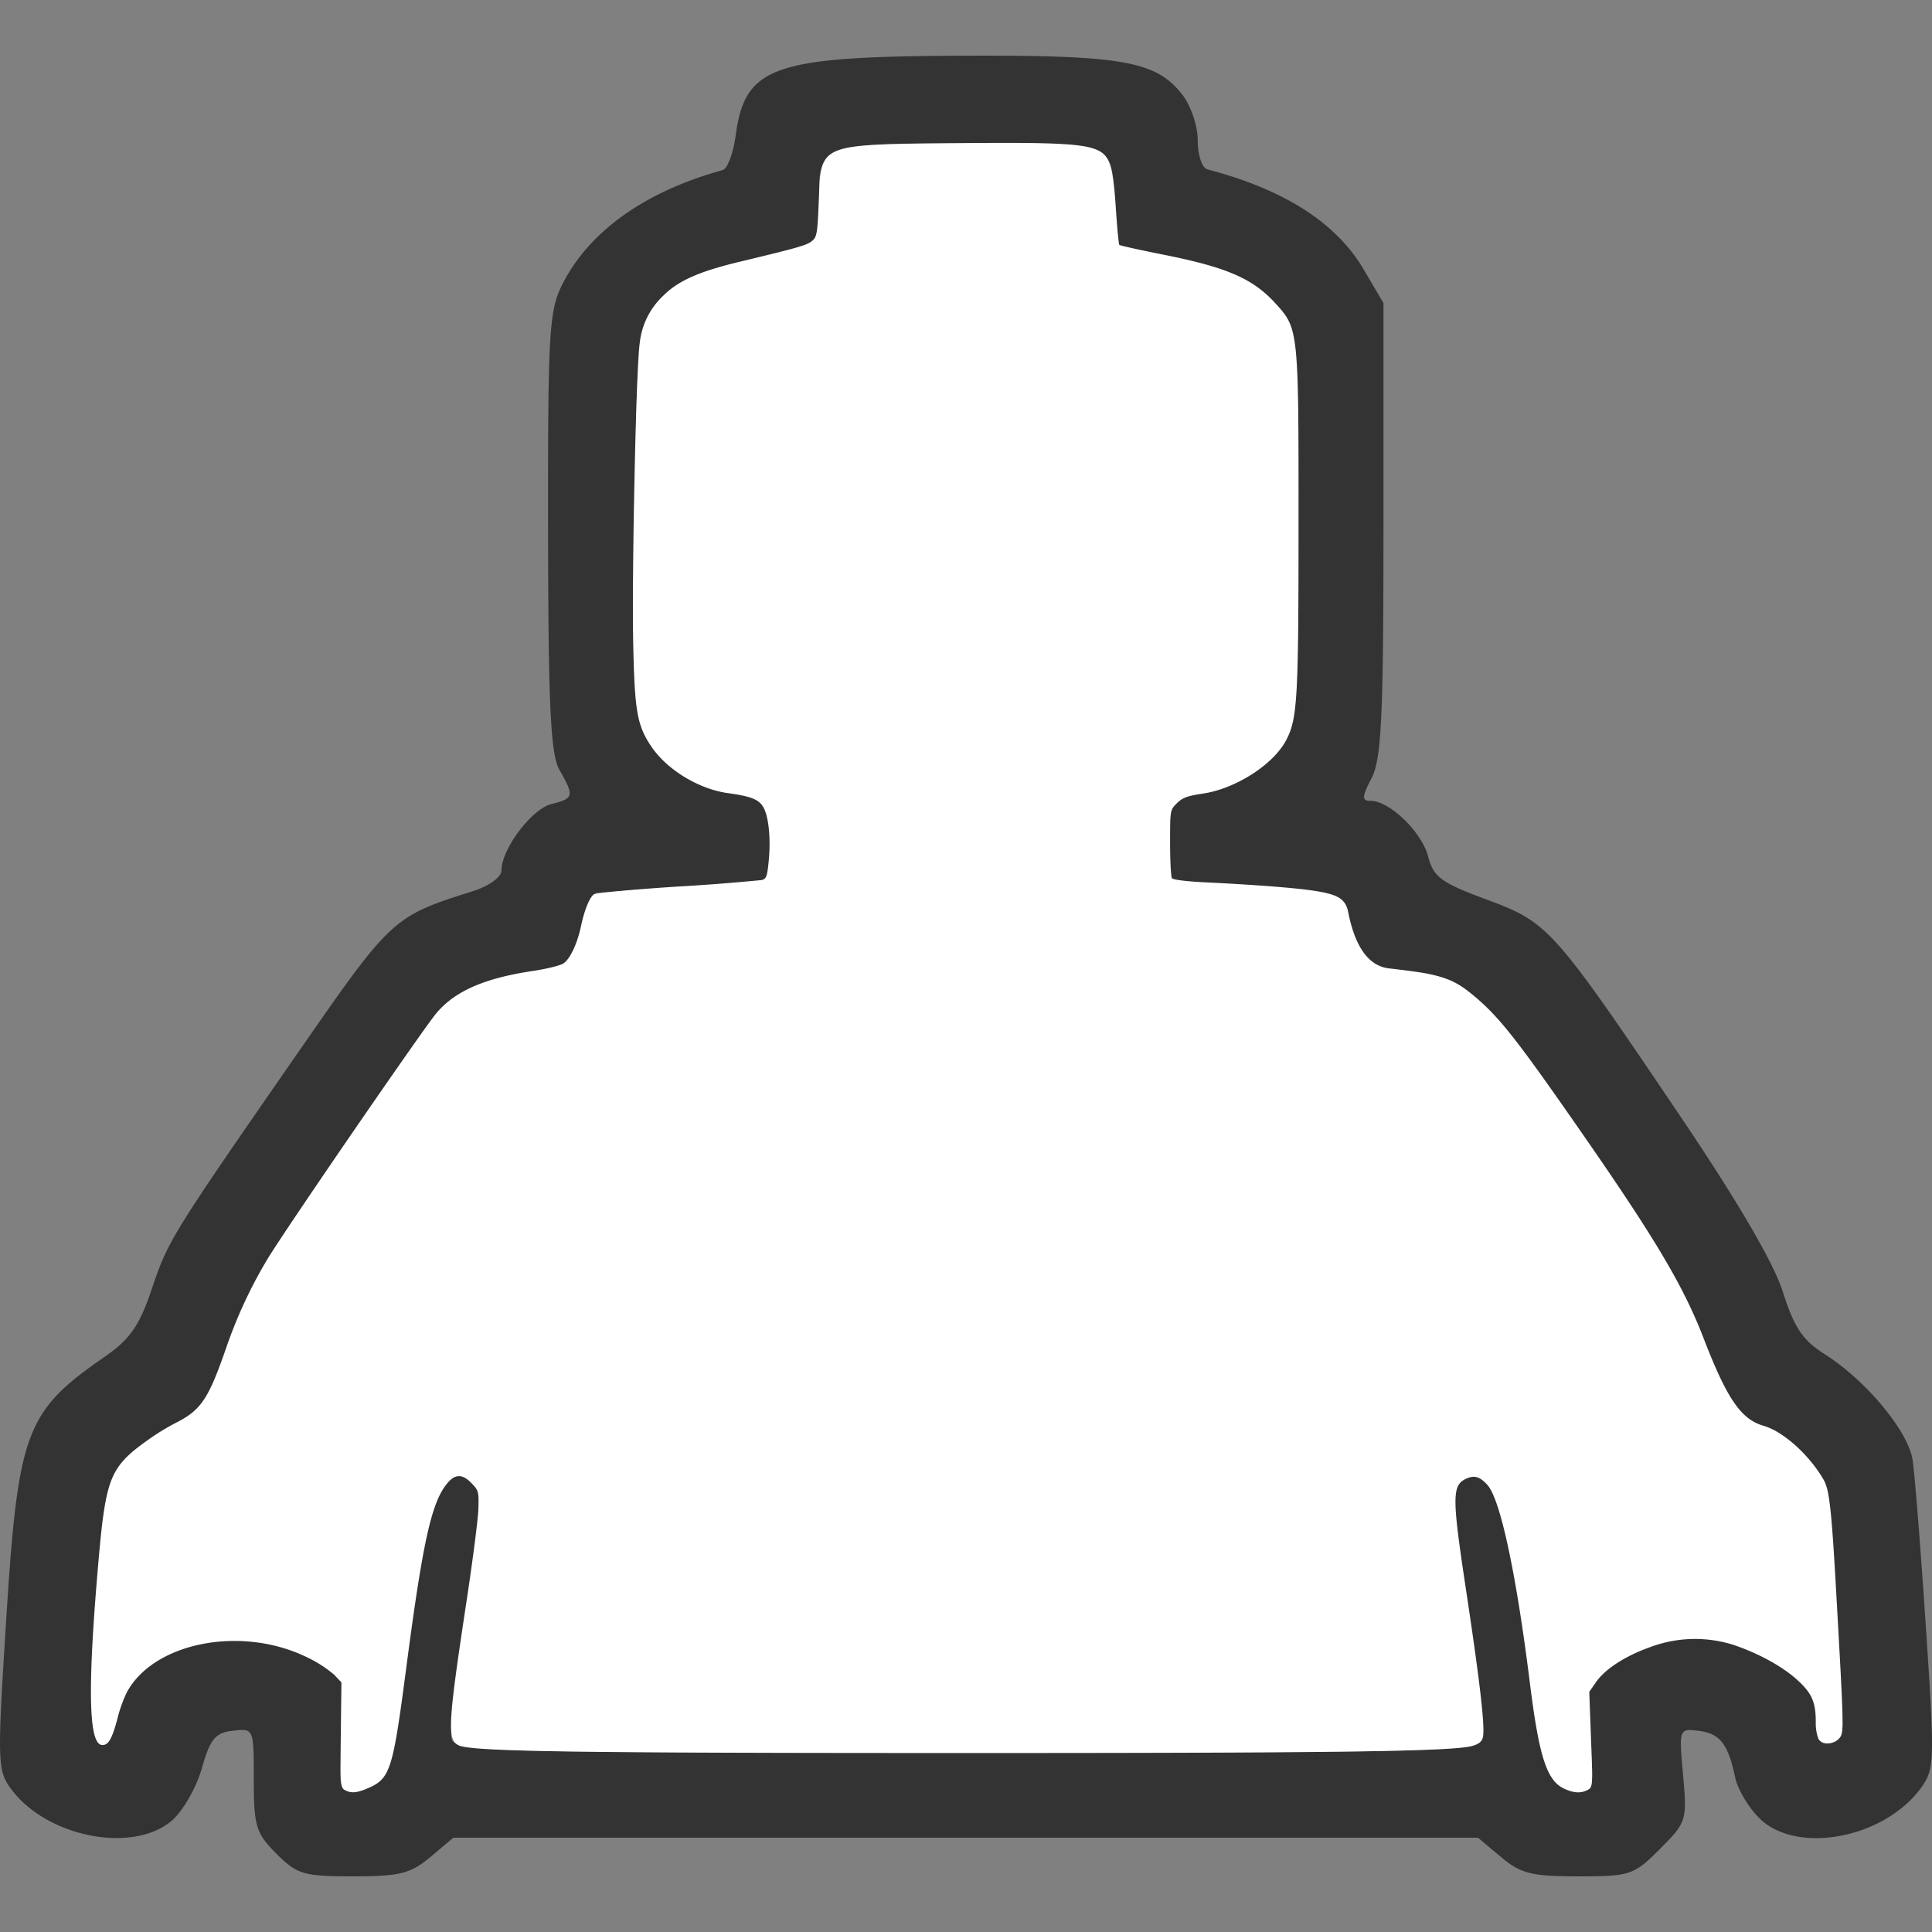
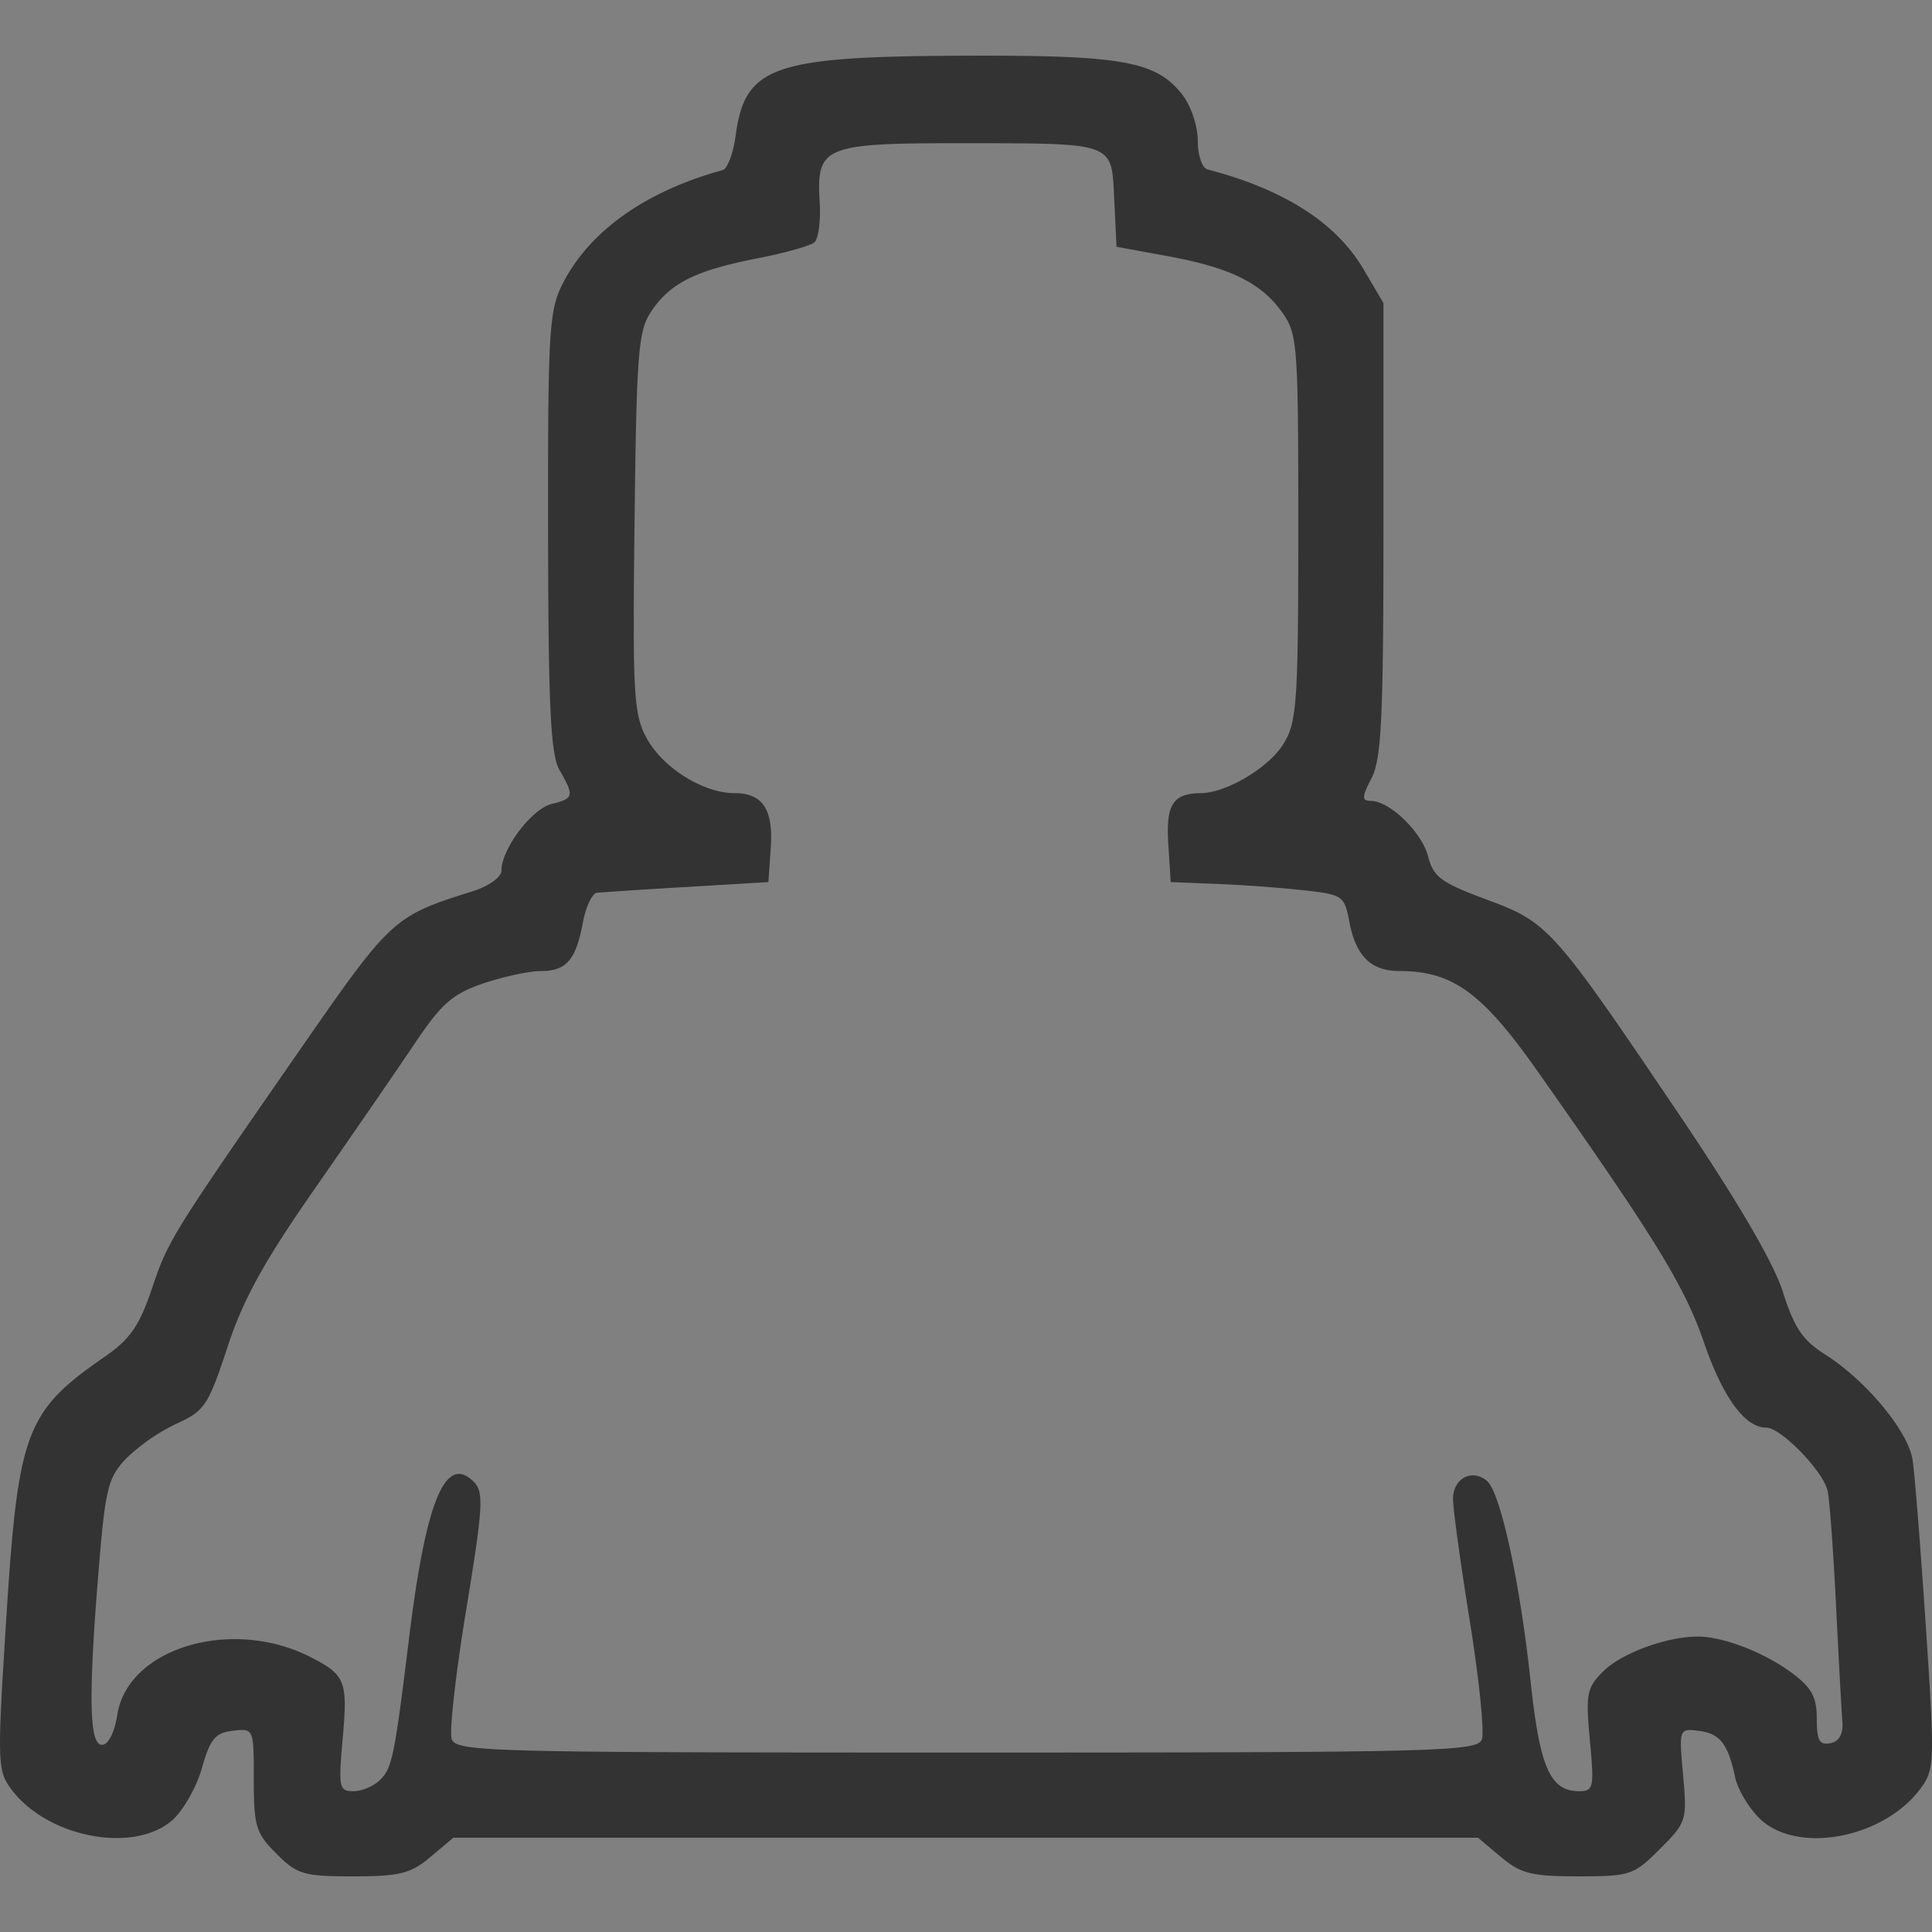
<svg xmlns="http://www.w3.org/2000/svg" xml:space="preserve" width="25" height="25">
  <rect width="100%" height="100%" fill="#808080" stroke="none" />
  <path d="M3.577 23.987c-.265-.265-.293-.356-.293-.958 0-.664 0-.665-.271-.633-.227.026-.293.105-.4.482-.07.248-.243.552-.384.676-.5.437-1.617.223-2.082-.4-.181-.243-.184-.34-.067-2.192.154-2.436.25-2.695 1.267-3.4.335-.231.455-.403.618-.885.214-.634.248-.688 1.949-3.14 1.147-1.652 1.182-1.684 2.199-2.003.215-.068.375-.183.376-.27 0-.277.39-.795.647-.86.29-.072.298-.101.103-.442-.114-.2-.144-.816-.147-3.082-.003-2.604.012-2.863.19-3.211.347-.68 1.073-1.195 2.07-1.468.061-.017.136-.217.167-.444.12-.9.48-1.026 2.926-1.036 2.076-.009 2.511.068 2.852.501.113.143.202.408.202.597 0 .188.056.355.125.373q1.494.39 2.025 1.3l.253.43v2.925c0 2.426-.026 2.975-.153 3.22s-.13.296-.013.296c.245 0 .662.403.744.72.069.266.17.34.756.557.8.296.855.357 2.497 2.789.754 1.118 1.22 1.914 1.338 2.29.144.456.257.625.536.801.538.34 1.085.998 1.142 1.372.028.182.105 1.156.172 2.164.117 1.76.114 1.842-.073 2.092-.484.648-1.61.852-2.085.377-.14-.14-.279-.376-.31-.525-.091-.434-.198-.57-.472-.603-.255-.031-.256-.028-.202.572.053.587.045.612-.3.957-.337.338-.385.354-1.056.354-.604 0-.745-.036-1-.25l-.298-.25H5.866l-.297.25c-.255.214-.397.25-.999.25-.64 0-.725-.025-.993-.293m1.343-.957c.155-.155.185-.302.376-1.854.217-1.765.47-2.368.836-2 .13.13.119.324-.098 1.646-.136.824-.221 1.579-.19 1.677.054.17.408.179 6.661.179 6.095 0 6.61-.013 6.67-.169.035-.092-.035-.78-.155-1.526-.12-.748-.219-1.462-.218-1.587.001-.266.244-.395.438-.234.176.147.429 1.307.568 2.615.118 1.098.253 1.401.627 1.401.185 0 .195-.047.138-.658-.056-.6-.041-.68.173-.893.233-.233.82-.45 1.221-.45.328-.001.86.204 1.216.468.26.193.326.313.326.595s.035.345.175.317q.175-.036.156-.283c-.011-.136-.048-.81-.082-1.499-.034-.688-.082-1.353-.108-1.478-.05-.252-.603-.824-.796-.824-.275 0-.56-.39-.805-1.102-.25-.728-.628-1.343-2.158-3.516-.713-1.012-1.096-1.29-1.784-1.29-.367 0-.563-.194-.647-.639-.063-.334-.086-.35-.588-.406a19 19 0 0 0-1.123-.082l-.6-.024-.031-.49c-.033-.512.059-.657.416-.66.337-.003.887-.331 1.078-.644.17-.28.188-.539.188-2.796 0-2.359-.01-2.503-.207-2.78-.274-.384-.67-.58-1.48-.729l-.665-.122-.03-.61c-.036-.752.03-.727-1.99-.73-1.77 0-1.866.04-1.821.764.014.24-.016.474-.069.519-.052.045-.386.139-.742.208-.795.156-1.12.318-1.366.681-.171.253-.193.518-.219 2.733-.026 2.238-.012 2.484.158 2.796.209.382.731.709 1.134.709.368 0 .507.212.47.718l-.03.433-1.052.063a75 75 0 0 0-1.165.075c-.063.007-.146.181-.184.388-.09.484-.215.626-.548.626-.148 0-.482.072-.742.16-.395.135-.539.26-.885.776-.227.339-.806 1.179-1.285 1.867-.665.954-.936 1.444-1.139 2.064-.247.752-.296.825-.656.988a2.5 2.5 0 0 0-.651.449c-.236.246-.272.387-.357 1.415-.137 1.665-.126 2.293.04 2.293.083 0 .163-.158.2-.394.139-.863 1.484-1.262 2.502-.74.45.23.48.307.413 1.059-.056.628-.046.675.139.675.11 0 .265-.066.347-.148" style="fill:#333;stroke-width:.239" />
-   <path d="M4.457 23.16c-.051-.03-.055-.09-.047-.711l.008-.679-.095-.1a1.6 1.6 0 0 0-.357-.228c-.834-.405-1.946-.197-2.311.432-.041.071-.098.22-.126.329-.065.253-.109.348-.17.372-.213.081-.237-.63-.084-2.382.094-1.07.152-1.213.634-1.556a3 3 0 0 1 .352-.218c.342-.171.434-.308.67-.99q.207-.596.523-1.125c.224-.376 2.047-3.028 2.203-3.206.246-.28.622-.442 1.24-.534.174-.026.35-.07.392-.096.087-.057.18-.252.23-.488.044-.203.106-.358.162-.405.024-.02.48-.063 1.073-.102a27 27 0 0 0 1.101-.085c.062-.015.073-.046.093-.256.026-.278 0-.55-.064-.675-.056-.109-.156-.151-.458-.193-.387-.053-.802-.307-1.004-.613-.177-.267-.209-.45-.228-1.309-.02-.899.037-3.59.084-3.901a.98.98 0 0 1 .306-.616c.193-.193.466-.313 1.005-.442.755-.182.85-.209.92-.266.061-.05.069-.096.086-.518.031-.746-.015-.727 1.782-.746 1.28-.013 1.648.005 1.832.093.15.07.195.214.229.736.017.259.038.478.046.487.01.009.258.064.554.123.833.166 1.165.308 1.46.627.306.333.306.331.305 2.867 0 2.245-.015 2.507-.154 2.78-.163.324-.655.64-1.096.705-.189.028-.254.053-.324.123-.088.087-.088.09-.088.511 0 .233.011.44.024.459.014.021.205.044.484.056.254.012.64.036.858.054.754.062.895.111.938.327q.136.685.529.73c.69.079.828.125 1.122.375.322.274.557.576 1.453 1.87.89 1.286 1.242 1.884 1.496 2.542.3.778.482 1.045.77 1.13.257.074.587.367.778.692.08.134.107.378.172 1.545.097 1.713.097 1.74.033 1.811-.074.082-.225.083-.269.002a.6.6 0 0 1-.033-.214c0-.258-.05-.373-.235-.542-.192-.176-.503-.347-.829-.457a1.65 1.65 0 0 0-1.066.024c-.327.114-.595.286-.713.457l-.088.126.023.617c.023.6.021.618-.041.651-.09.049-.184.043-.31-.016-.223-.106-.322-.416-.442-1.379-.176-1.408-.381-2.366-.548-2.55-.094-.104-.164-.127-.26-.087-.2.083-.202.217-.019 1.43.185 1.224.251 1.8.22 1.924-.013.054-.053.086-.135.11-.245.071-1.785.093-6.613.092-5.04 0-6.338-.02-6.504-.099-.152-.072-.141-.274.104-1.885.077-.507.144-1.031.15-1.165.007-.231.003-.248-.086-.34-.118-.124-.212-.125-.314-.004-.205.243-.317.745-.53 2.368-.18 1.371-.208 1.458-.515 1.587-.136.057-.209.06-.288.014" style="font-variation-settings:normal;vector-effect:none;fill:#fff;fill-opacity:1;stroke:none;stroke-width:.011;stroke-linecap:butt;stroke-linejoin:miter;stroke-miterlimit:4;stroke-dasharray:none;stroke-dashoffset:0;stroke-opacity:1;-inkscape-stroke:none;stop-color:#000" />
</svg>